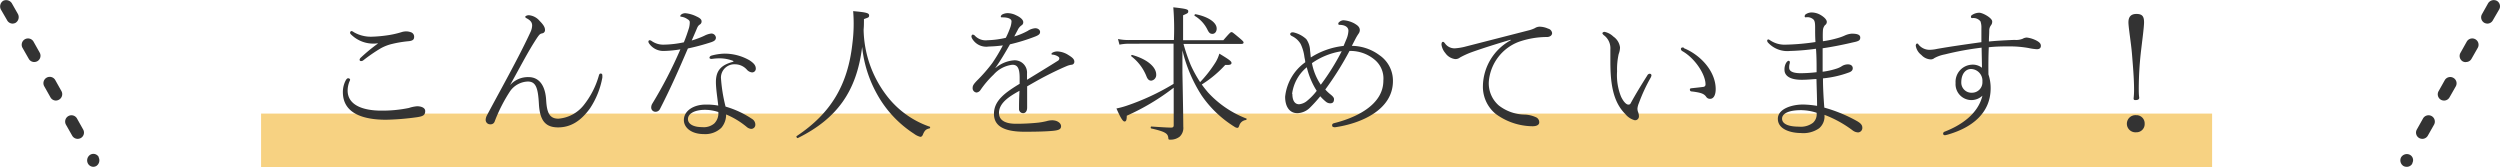
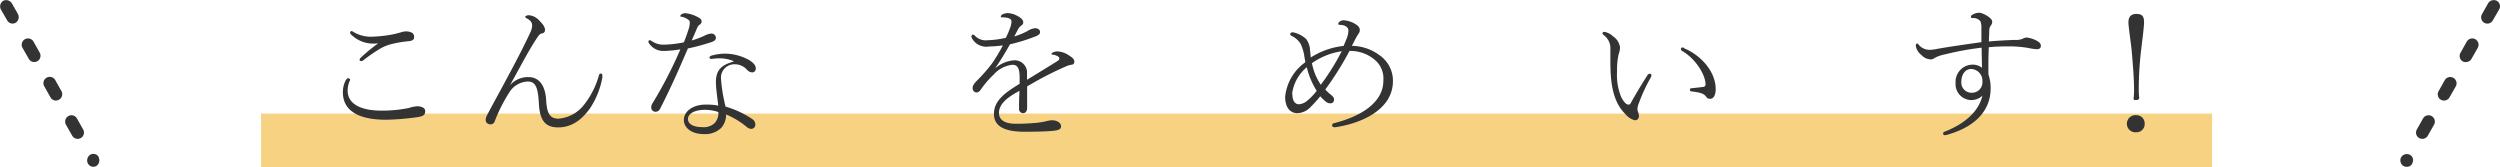
<svg xmlns="http://www.w3.org/2000/svg" viewBox="0 0 372.88 24.94">
  <defs>
    <style>.cls-1{fill:#f7d282;}.cls-2{fill:#333;}</style>
  </defs>
  <g id="レイヤー_2" data-name="レイヤー 2">
    <g id="contents">
      <rect class="cls-1" x="38.94" y="16.94" width="291" height="8" />
      <path class="cls-2" d="M52.22,11.89a1,1,0,0,1-.11.29,3.82,3.82,0,0,0-.26,1.32c0,2.29,2.51,3,5,3A19.49,19.49,0,0,0,61,16.1a5,5,0,0,1,1.21-.25c.62,0,1.21.22,1.21.71,0,.66-.39.79-1.21.92a38.31,38.31,0,0,1-4.64.38c-2.95,0-6.43-.71-6.43-4.12A3.7,3.7,0,0,1,51.56,12c.09-.17.22-.33.36-.33S52.22,11.76,52.22,11.89Zm4.12-5.43a4.72,4.72,0,0,1-4.05-1.39.35.35,0,0,1-.07-.24.26.26,0,0,1,.2-.2.72.72,0,0,1,.33.16,5.11,5.11,0,0,0,2.8.68,19.48,19.48,0,0,0,2.06-.18,14,14,0,0,0,2.29-.5,2.4,2.4,0,0,1,.71-.11,2.12,2.12,0,0,1,.68.13.69.69,0,0,1,.48.68c0,.37-.15.6-.88.66a17.06,17.06,0,0,0-2.4.4,6.7,6.7,0,0,0-1.71.66A24.73,24.73,0,0,0,54.18,9a.52.52,0,0,1-.35.11.21.21,0,0,1-.2-.18.54.54,0,0,1,.18-.33A25.33,25.33,0,0,1,56.36,6.5Z" />
      <path class="cls-2" d="M76.11,12.66a3.56,3.56,0,0,1,2.71-1.16c1.74,0,2.53,1.47,2.64,3.43S82,17.7,83.29,17.7a5.35,5.35,0,0,0,3.76-2,12.53,12.53,0,0,0,2.27-4.42c.06-.2.11-.31.28-.31s.24.11.24.26a3.12,3.12,0,0,1,0,.35A12.21,12.21,0,0,1,88,16.16C86.63,18.06,85.11,19,83.24,19s-2.72-1-2.86-3.48c-.13-2.31-.41-3.36-1.65-3.36a3.38,3.38,0,0,0-2.64,1.43,23.39,23.39,0,0,0-2.31,4.53.62.62,0,0,1-.64.42.66.66,0,0,1-.7-.71,1.58,1.58,0,0,1,.18-.61c1.36-2.56,2.95-5.42,4.24-7.9,1.06-2,1.9-3.74,2.25-4.51a2.51,2.51,0,0,0,.26-1c0-.4-.17-.75-.86-1.1-.08-.05-.17-.11-.17-.2s.22-.24.55-.24a2.35,2.35,0,0,1,1.58.83c.64.64.82,1,.82,1.39a.48.48,0,0,1-.4.48c-.31.07-.4.11-.79.68-1.39,2.12-2.38,4.1-4,7Z" />
      <path class="cls-2" d="M99,7.6A2.56,2.56,0,0,1,96.8,6.46a.48.48,0,0,1-.09-.27A.21.21,0,0,1,96.88,6a.56.56,0,0,1,.33.13A3,3,0,0,0,99,6.66a15.52,15.52,0,0,0,3-.35c.33-.8.55-1.46.77-2.16a3.31,3.31,0,0,0,.11-.77c0-.18,0-.33-.39-.55a2.06,2.06,0,0,0-.84-.33c-.09,0-.18,0-.18-.13s.29-.4.75-.4a4.73,4.73,0,0,1,1.72.51c.42.19.7.41.7.68a.52.52,0,0,1-.26.5c-.31.2-.38.47-.57.91s-.38.88-.64,1.47a13.41,13.41,0,0,0,1.87-.7A3.06,3.06,0,0,1,106.08,5a.68.68,0,0,1,.7.6c0,.39-.28.55-.72.7a33.6,33.6,0,0,1-3.46.93c-1.29,3-2.48,5.74-4.15,9a.74.74,0,0,1-.73.44.63.63,0,0,1-.59-.66,1.1,1.1,0,0,1,.15-.53,64.91,64.91,0,0,0,4.2-8.12A16.75,16.75,0,0,1,99,7.6Zm8.31,1.1a8,8,0,0,0-1.16.09c-.18,0-.33-.06-.33-.17s.09-.27.31-.33A8.19,8.19,0,0,1,108,8a7.46,7.46,0,0,1,3.8,1c.66.44.93.77.93,1.25a.55.55,0,0,1-.55.55,1.17,1.17,0,0,1-.73-.35,2.39,2.39,0,0,0-1.8-.86,2,2,0,0,0-2.12,2,23.41,23.41,0,0,0,.69,4.31,14.09,14.09,0,0,1,4.07,1.92,1,1,0,0,1,.37.77.61.61,0,0,1-.66.63,1.19,1.19,0,0,1-.57-.24,12.09,12.09,0,0,0-3.13-1.91,3,3,0,0,1-.72,2A3.46,3.46,0,0,1,105,20c-1.94,0-3-1-3-2.09,0-1.43,1.52-2.31,3.22-2.31a9.36,9.36,0,0,1,1.91.15c-.13-1.19-.35-2.53-.35-3.52,0-1.72.79-2.53,2.51-3,.13,0,.15-.13,0-.17A5.55,5.55,0,0,0,107.33,8.7Zm-2.15,7.68c-1.41,0-2.55.49-2.55,1.39,0,.66.7,1.19,2.11,1.19a2.41,2.41,0,0,0,1.82-.55,2.13,2.13,0,0,0,.6-1.7A6.54,6.54,0,0,0,105.18,16.38Z" />
-       <path class="cls-2" d="M119,20.59c-.11.06-.29-.22-.18-.29,5.07-3.37,7.64-7.59,8.32-13.84a22.86,22.86,0,0,0,.11-4.8c2,.18,2.38.29,2.38.64s-.18.31-.77.55c0,.53,0,1.06-.05,1.58a16.63,16.63,0,0,0,3.33,9.69,13.68,13.68,0,0,0,6.51,4.77c.13,0,.09.24,0,.26-.51.11-.73.27-1,.93-.09.22-.22.33-.38.33a2.66,2.66,0,0,1-.94-.46,16.55,16.55,0,0,1-5.5-5.88A18.19,18.19,0,0,1,128.59,7C127.77,13.65,124.82,17.7,119,20.59Z" />
      <path class="cls-2" d="M148.5,10.13A4.85,4.85,0,0,1,151.18,9a1.84,1.84,0,0,1,2,2c0,.27,0,.62,0,.9,1.63-1,3.28-2,4.56-2.81A.43.43,0,0,0,158,8.7c0-.11-.07-.19-.2-.28a1.88,1.88,0,0,0-.77-.27c-.13,0-.2,0-.2-.13s.42-.35.88-.35a3.27,3.27,0,0,1,1.63.53c.57.35.9.61.9,1a.44.44,0,0,1-.44.46,2.77,2.77,0,0,0-.66.18c-1.05.44-2.44,1.1-4,1.94-.6.33-1.28.72-1.94,1.1,0,.92,0,1.91,0,3.16,0,.6-.3.84-.59.84a.61.61,0,0,1-.62-.59c0-.69,0-1.52.07-2.75-1.25.7-3.06,1.71-3.06,3.3,0,1,.77,1.62,2.55,1.62a31.81,31.81,0,0,0,3.33-.17,11.21,11.21,0,0,0,1.21-.22,3.2,3.2,0,0,1,.83-.13c.8,0,1.34.44,1.34.88s-.3.61-1.27.7-2.38.13-4.16.13c-3.5,0-4.58-1.1-4.58-2.68,0-2,1.76-3.21,3.83-4.47v-.92c0-1.52-.39-1.92-1.08-1.92a4.4,4.4,0,0,0-2.79,1.46,14.35,14.35,0,0,0-2,2.35.82.82,0,0,1-.55.33.64.64,0,0,1-.59-.68c0-.35.15-.57.63-1.08A23.28,23.28,0,0,0,148,9.41a25.23,25.23,0,0,0,1.58-2.64,19.61,19.61,0,0,1-2.11.17A2.43,2.43,0,0,1,145,5.76a.77.77,0,0,1-.11-.31c0-.14.09-.29.2-.29a.53.53,0,0,1,.35.2,2.21,2.21,0,0,0,1.85.64,13.57,13.57,0,0,0,2.73-.36A13.39,13.39,0,0,0,150.72,4a3.42,3.42,0,0,0,.15-.81c0-.35-.42-.6-1.36-.6-.16,0-.24,0-.24-.11a.44.44,0,0,1,.24-.33,1.78,1.78,0,0,1,.81-.19,3,3,0,0,1,1.3.35c.37.17,1,.55,1,1a.52.52,0,0,1-.27.48,1.75,1.75,0,0,0-.57.71c-.13.24-.33.61-.5.94a10.3,10.3,0,0,0,2-.83,2.45,2.45,0,0,1,1.12-.4c.44,0,.73.26.73.55s-.16.46-.71.68a27.41,27.41,0,0,1-3.78,1.17c-.7,1.23-1.39,2.4-2.18,3.52Z" />
-       <path class="cls-2" d="M168.47,6.52a7.35,7.35,0,0,0-1.5.14l-.22-.84a8.06,8.06,0,0,0,1.72.15h6.62A39.55,39.55,0,0,0,175,1.09c2,.22,2.23.31,2.23.59s-.11.31-.77.6V6h6c.95-1.09,1.08-1.21,1.22-1.21s.24.09,1.25.93c.46.4.55.5.55.62s-.09.21-.31.21h-8.65a28.1,28.1,0,0,0,1.1,3.2A19.2,19.2,0,0,0,179,12.25a18.73,18.73,0,0,0,2.33-3A5.46,5.46,0,0,0,181.87,8c1.54.93,1.81,1.15,1.81,1.39s-.25.33-.93.29a16.59,16.59,0,0,1-3.5,2.92c.29.42.62.82.95,1.21a15.13,15.13,0,0,0,5.7,3.87c.11.05,0,.2-.07.22a1.18,1.18,0,0,0-1,.86c-.09.22-.13.29-.24.31a.85.85,0,0,1-.49-.18,16.45,16.45,0,0,1-4.88-4.66,21.69,21.69,0,0,1-2.86-6.73l0,3.32c.09,4.42.13,7.3.13,8.07a1.77,1.77,0,0,1-.55,1.5,2.18,2.18,0,0,1-1.36.44c-.27,0-.31,0-.33-.31-.09-.61-.44-.88-2.53-1.36-.13,0-.11-.29,0-.29,1.61.11,2.46.16,2.95.16.31,0,.39-.11.39-.38V13.08a34.15,34.15,0,0,1-7,4.18c0,.71-.13.86-.33.86s-.49-.29-1.21-1.94a12.72,12.72,0,0,0,1.52-.41,35.31,35.31,0,0,0,7-3.26v-6Zm.4,1.68c2.2.61,3.58,1.78,3.58,2.92a.85.85,0,0,1-.74.91c-.31,0-.53-.18-.71-.64a7,7,0,0,0-2.27-3A.13.13,0,0,1,168.87,8.2Zm9.46-6.08c1.91.38,3.14,1.24,3.14,2.14,0,.5-.3.79-.63.79s-.49-.13-.71-.55a4.94,4.94,0,0,0-1.93-2.13C178.09,2.3,178.2,2.1,178.33,2.12Z" />
      <path class="cls-2" d="M205.76,8.24a4.6,4.6,0,0,1,2,3.85c0,4.31-4.8,6.34-8.63,6.89-.22,0-.44-.05-.44-.26s.07-.29.33-.36c3.08-.77,7.31-2.64,7.31-6.33A3.63,3.63,0,0,0,205,8.88a5.61,5.61,0,0,0-3.72-1.28,46.53,46.53,0,0,1-3.61,5.75,5.79,5.79,0,0,0,.71.68c.33.26.59.5.59.75,0,.44-.18.63-.57.63a1,1,0,0,1-.64-.24,7.13,7.13,0,0,1-.84-.81A20.33,20.33,0,0,1,195.44,16a2.79,2.79,0,0,1-1.93.88c-1.13,0-1.83-.91-1.83-2.45a7.23,7.23,0,0,1,3-5.14c0-.29-.09-.55-.13-.84A6.28,6.28,0,0,0,194,6.57a3,3,0,0,0-1.35-1.21c-.11-.07-.22-.15-.22-.29a.31.31,0,0,1,.27-.24.94.94,0,0,1,.22,0,4.18,4.18,0,0,1,1.91,1,3.07,3.07,0,0,1,.57,1.74c.05.33.07.68.11,1a11.34,11.34,0,0,1,4.89-1.72c.15-.35.28-.68.44-1.05a3.63,3.63,0,0,0,.28-1.21c0-.58-.57-.86-1.23-.88-.13,0-.28,0-.28-.16s.06-.2.22-.33a1,1,0,0,1,.55-.2,4,4,0,0,1,1.65.49c.39.24.79.48.79,1a.93.93,0,0,1-.2.53,7.49,7.49,0,0,0-.42.7l-.57,1.1A7,7,0,0,1,205.76,8.24Zm-13,5.77c0,.94.33,1.54,1,1.54A2.17,2.17,0,0,0,195,15a8.71,8.71,0,0,0,1.39-1.45,11.63,11.63,0,0,1-1.48-3.52A6.16,6.16,0,0,0,192.72,14ZM197,12.64a34.55,34.55,0,0,0,3.12-5,10.42,10.42,0,0,0-4.44,1.78A8.56,8.56,0,0,0,197,12.64Z" />
-       <path class="cls-2" d="M225.3,5.93c-2,.59-4.12,1.25-5.9,1.89a13.09,13.09,0,0,0-1.63.75,1.08,1.08,0,0,1-.74.24,2.11,2.11,0,0,1-1.46-.9A2.46,2.46,0,0,1,215,6.66c0-.29.09-.42.22-.42s.15.07.28.2a1.74,1.74,0,0,0,1.48.77A8.37,8.37,0,0,0,218.37,7l9.55-2.45a4.6,4.6,0,0,0,1-.35,1.37,1.37,0,0,1,.73-.22,3.2,3.2,0,0,1,1.25.29.77.77,0,0,1,.6.66c0,.31-.27.57-.73.59a12.82,12.82,0,0,0-4.27.73,6.94,6.94,0,0,0-4.44,5.92,4.36,4.36,0,0,0,1.49,3.56,6.46,6.46,0,0,0,3.83,1.36,4.4,4.4,0,0,1,1.67.38.81.81,0,0,1,.53.79c0,.33-.33.57-1,.57A9.42,9.42,0,0,1,223.1,17a5.23,5.23,0,0,1-1.92-4.21A7.92,7.92,0,0,1,225.34,6Z" />
      <path class="cls-2" d="M242.41,17c-1.84-1.84-2.22-4.55-2.22-7.85,0-.62,0-1.25,0-1.8a2.42,2.42,0,0,0-1-2.12c-.13-.13-.19-.22-.19-.28s.13-.2.31-.2a2.63,2.63,0,0,1,1.32.7,2.32,2.32,0,0,1,1,1.61,2.83,2.83,0,0,1-.2,1,10.47,10.47,0,0,0-.24,2.59,8.58,8.58,0,0,0,.59,3.76c.38.8.8,1.19,1.08,1.19s.31-.11.44-.35c.68-1.23,1.39-2.4,2.4-4a.42.42,0,0,1,.37-.25.25.25,0,0,1,.25.22,1,1,0,0,1-.14.4,25.07,25.07,0,0,0-1.73,3.74,2.83,2.83,0,0,0-.22.81,1.47,1.47,0,0,0,.08.51,1.69,1.69,0,0,1,.14.68.57.57,0,0,1-.64.57A2.72,2.72,0,0,1,242.41,17Zm8.76-9.81c2.6,1.08,4.73,3.54,4.73,6.1,0,.83-.28,1.45-.83,1.45a.66.66,0,0,1-.58-.29c-.3-.44-.72-.64-2.15-.81-.22,0-.29-.13-.29-.29s.11-.17.33-.2c.59-.06,1.06-.11,1.67-.19a.35.35,0,0,0,.33-.4c0-1.43-1.54-3.85-3.45-4.93a.41.41,0,0,1-.22-.33C250.71,7.12,250.93,7,251.17,7.14Z" />
-       <path class="cls-2" d="M270.73,4.08c0-.7-.07-1-.27-1.19a1.33,1.33,0,0,0-1.14-.3.15.15,0,0,1-.15-.16.4.4,0,0,1,.24-.35,1.56,1.56,0,0,1,.83-.22,2.7,2.7,0,0,1,1.35.4c.61.37.88.74.88,1a.56.56,0,0,1-.27.49,1.32,1.32,0,0,0-.31.81,15.11,15.11,0,0,0,0,1.59,15.17,15.17,0,0,0,2.27-.49,6.94,6.94,0,0,0,.92-.33,3.16,3.16,0,0,1,1.1-.31c.84,0,1.28.16,1.28.58s-.22.55-1.08.72c-1.3.31-3,.66-4.53.88,0,1.19,0,2.31,0,3.5a11.19,11.19,0,0,0,2-.44,3.55,3.55,0,0,0,.77-.33,1.72,1.72,0,0,1,1-.33c.44,0,.7.22.72.53s-.15.53-.57.68a15.42,15.42,0,0,1-3.87.88c0,1.41.09,2.95.2,4.36a22.16,22.16,0,0,1,4.86,2c.57.33.81.6.81,1a.67.67,0,0,1-.61.7,1.43,1.43,0,0,1-.82-.29,16.78,16.78,0,0,0-4.22-2.33,2.32,2.32,0,0,1-.79,2,4.1,4.1,0,0,1-2.75.71c-1.3,0-3.41-.46-3.41-2.12,0-1.51,2.13-2.13,3.74-2.13a14,14,0,0,1,2.11.2c0-1.39-.07-2.8-.09-4-.44,0-1.19.11-2.22.11-1.83,0-2.55-.66-2.55-1.48a2,2,0,0,1,.22-1c.09-.15.26-.35.37-.35s.2.05.2.16a.53.53,0,0,1,0,.19,2,2,0,0,0-.09.69c0,.52.55.81,1.74.81a21.6,21.6,0,0,0,2.35-.15c0-1.19,0-2.31-.09-3.5a34.11,34.11,0,0,1-3.85.33,3.91,3.91,0,0,1-3.32-1.26.43.43,0,0,1-.11-.3.17.17,0,0,1,.17-.16A.56.56,0,0,1,264,6a3.87,3.87,0,0,0,2.38.66,34.15,34.15,0,0,0,4.4-.39C270.73,5.53,270.73,4.88,270.73,4.08Zm-2.11,12.35c-1.74,0-2.82.46-2.82,1.27s1,1.19,2.51,1.19a3,3,0,0,0,2.09-.57,1.71,1.71,0,0,0,.55-1.5A7.59,7.59,0,0,0,268.62,16.43Z" />
      <path class="cls-2" d="M296.58,11.1a6.34,6.34,0,0,1,.33,2.05c0,3.74-2.82,5.85-6.18,6.86a4.59,4.59,0,0,1-.62.16c-.2,0-.29-.11-.29-.24a.32.32,0,0,1,.22-.29c2.47-.95,5-2.66,5.64-5.37a2.37,2.37,0,0,1-4-1.89,2.56,2.56,0,0,1,2.36-2.73,2.23,2.23,0,0,1,1.58.46l-.06-3a43.5,43.5,0,0,0-5.46,1,5.33,5.33,0,0,0-1.58.55.83.83,0,0,1-.55.2,2,2,0,0,1-1.39-.66,2.16,2.16,0,0,1-.84-1.37c0-.13.05-.33.2-.33s.11,0,.24.18a2.12,2.12,0,0,0,1.63.75,5.68,5.68,0,0,0,1.12-.14c2.23-.39,4.47-.7,6.6-1,0-.71,0-1.39,0-2.09a2.87,2.87,0,0,0-.13-1,1.32,1.32,0,0,0-1.21-.5c-.16,0-.22-.07-.22-.18s0-.18.2-.31a2,2,0,0,1,1.05-.31c.49,0,1.92.77,1.92,1.3a.85.85,0,0,1-.18.57,1.3,1.3,0,0,0-.26.8c0,.5-.05,1-.05,1.62,1.28-.13,2.64-.19,3.81-.24a2.64,2.64,0,0,0,1.23-.17,1.27,1.27,0,0,1,.62-.18,4.3,4.3,0,0,1,1.54.51c.28.17.55.37.55.72s-.22.51-.6.51a8.29,8.29,0,0,1-1.25-.18,16,16,0,0,0-2.66-.24c-1,0-2.2,0-3.26.13C296.58,8.24,296.56,9.61,296.58,11.1Zm-4.05,1.19a1.51,1.51,0,0,0,1.58,1.54,1.55,1.55,0,0,0,1.57-1.65A1.75,1.75,0,0,0,294,10.29C293.19,10.29,292.53,11,292.53,12.29Z" />
      <path class="cls-2" d="M319.88,18.45a1.22,1.22,0,0,1-1.26,1.28,1.28,1.28,0,1,1,0-2.55A1.22,1.22,0,0,1,319.88,18.45Zm-.09-15.12c0,.75-.31,3-.49,4.6A50.56,50.56,0,0,0,319,13.1c0,.53,0,1,.07,1.46,0,.24-.15.37-.59.37-.18,0-.25-.09-.25-.24a11.49,11.49,0,0,0,.07-1.37c0-1.62-.18-3.63-.31-5.25s-.53-4-.53-4.74.31-1.25,1.19-1.25S319.79,2.45,319.79,3.33Z" />
      <path class="cls-2" d="M13.94,24.88a.93.93,0,0,1-.82-.48,1,1,0,0,1,.34-1.32.91.91,0,0,1,1.26.33l0,.07a1,1,0,0,1-.36,1.28A.93.93,0,0,1,13.94,24.88Zm-2.35-4.17a.94.94,0,0,1-.82-.47L9.84,18.6a.94.94,0,0,1,1.64-.93l.92,1.64a.93.93,0,0,1-.35,1.28A1,1,0,0,1,11.59,20.71ZM8.35,15a.93.93,0,0,1-.82-.48L6.6,12.87a.94.94,0,0,1,1.64-.93l.92,1.64a.94.94,0,0,1-.35,1.28A1,1,0,0,1,8.35,15ZM5.11,9.25a.93.93,0,0,1-.82-.48L3.36,7.14A.94.94,0,1,1,5,6.21l.92,1.64a.94.94,0,0,1-.35,1.28A1,1,0,0,1,5.11,9.25ZM1.87,3.52A.93.93,0,0,1,1.05,3L.12,1.4A1,1,0,0,1,.48.12,1,1,0,0,1,1.76.48l.93,1.64A1,1,0,0,1,2.33,3.4,1,1,0,0,1,1.87,3.52Z" />
      <path class="cls-2" d="M358.94,24.88a1,1,0,0,1-.46-.12,1,1,0,0,1-.36-1.28,1,1,0,0,1,1.3-.4.9.9,0,0,1,.38,1.25l0,.07A.93.93,0,0,1,358.94,24.88Zm2.36-4.17a1,1,0,0,1-.47-.12.93.93,0,0,1-.35-1.28l.92-1.64a.94.94,0,0,1,1.64.93l-.93,1.64A.94.94,0,0,1,361.3,20.71ZM364.53,15a1,1,0,0,1-.46-.12.94.94,0,0,1-.35-1.28l.92-1.64a.94.94,0,0,1,1.28-.35.93.93,0,0,1,.36,1.28l-.93,1.63A.93.93,0,0,1,364.53,15Zm3.24-5.73a1,1,0,0,1-.46-.12A.94.94,0,0,1,367,7.85l.92-1.64a.94.94,0,1,1,1.64.93l-.93,1.63A.93.93,0,0,1,367.77,9.25ZM371,3.52a1,1,0,0,1-.46-.12.94.94,0,0,1-.35-1.28l.92-1.64A1,1,0,0,1,372.4.12a.94.94,0,0,1,.36,1.28L371.83,3A.93.93,0,0,1,371,3.52Z" />
    </g>
  </g>
</svg>